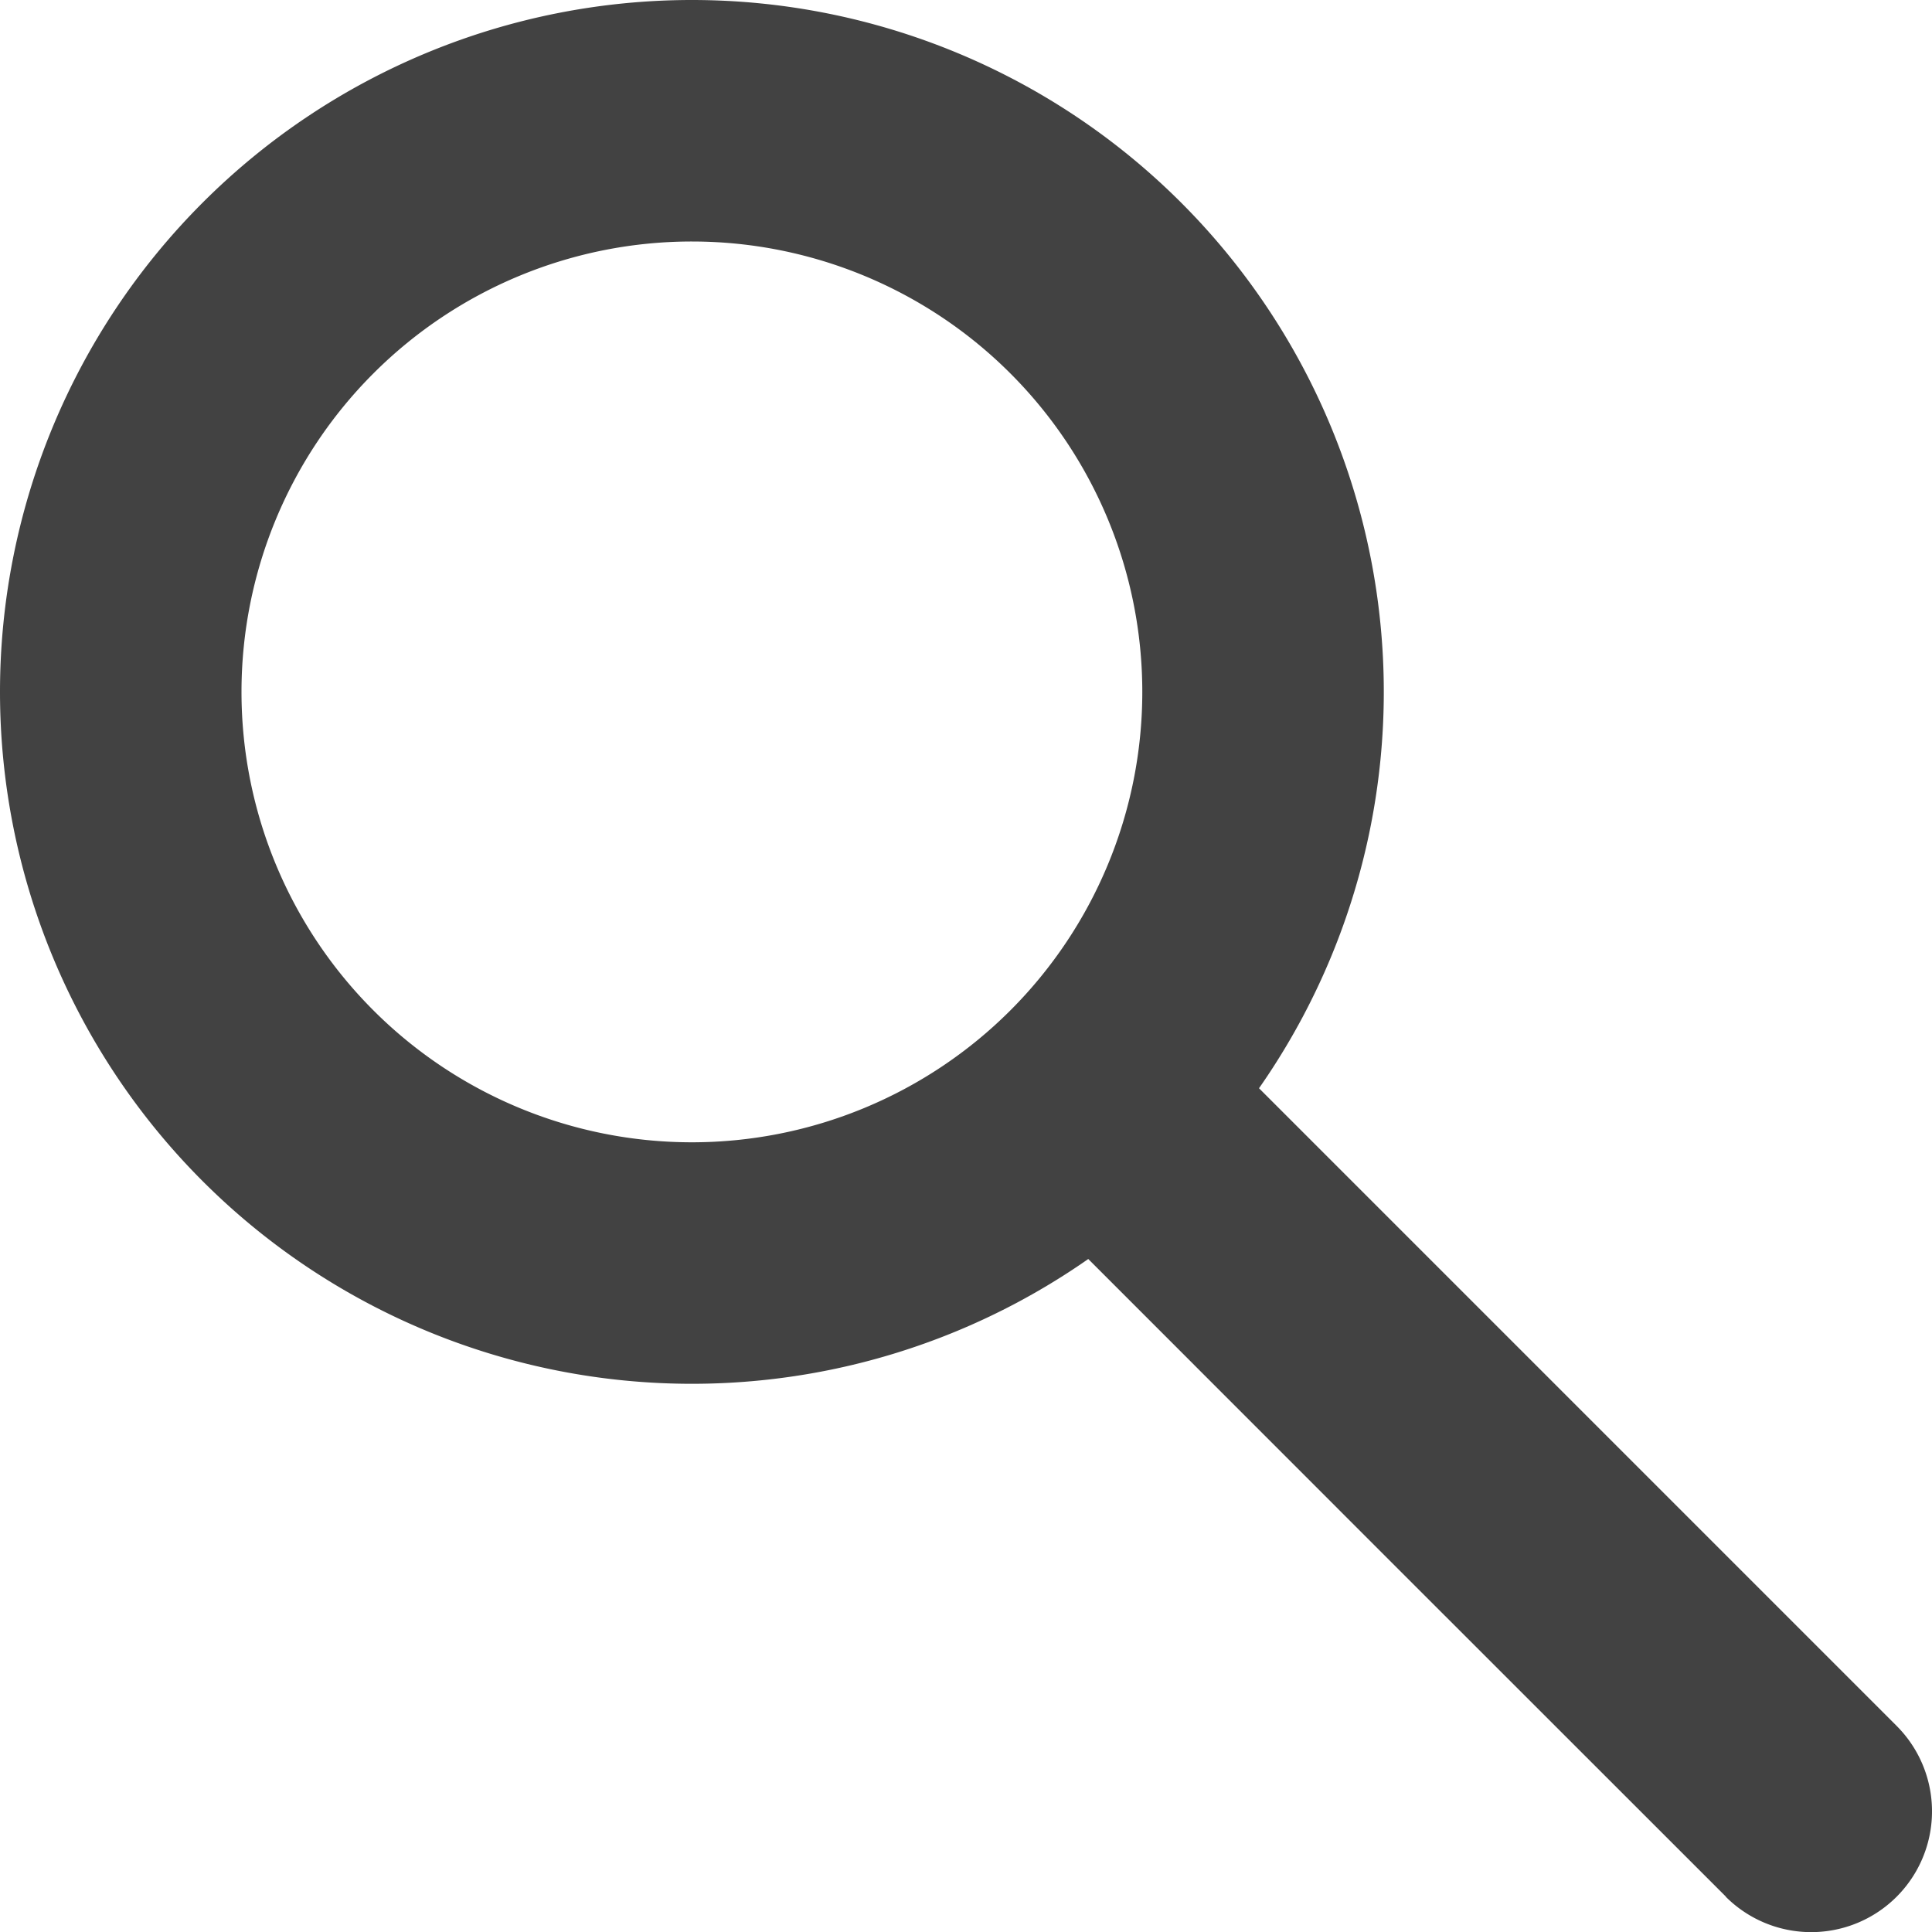
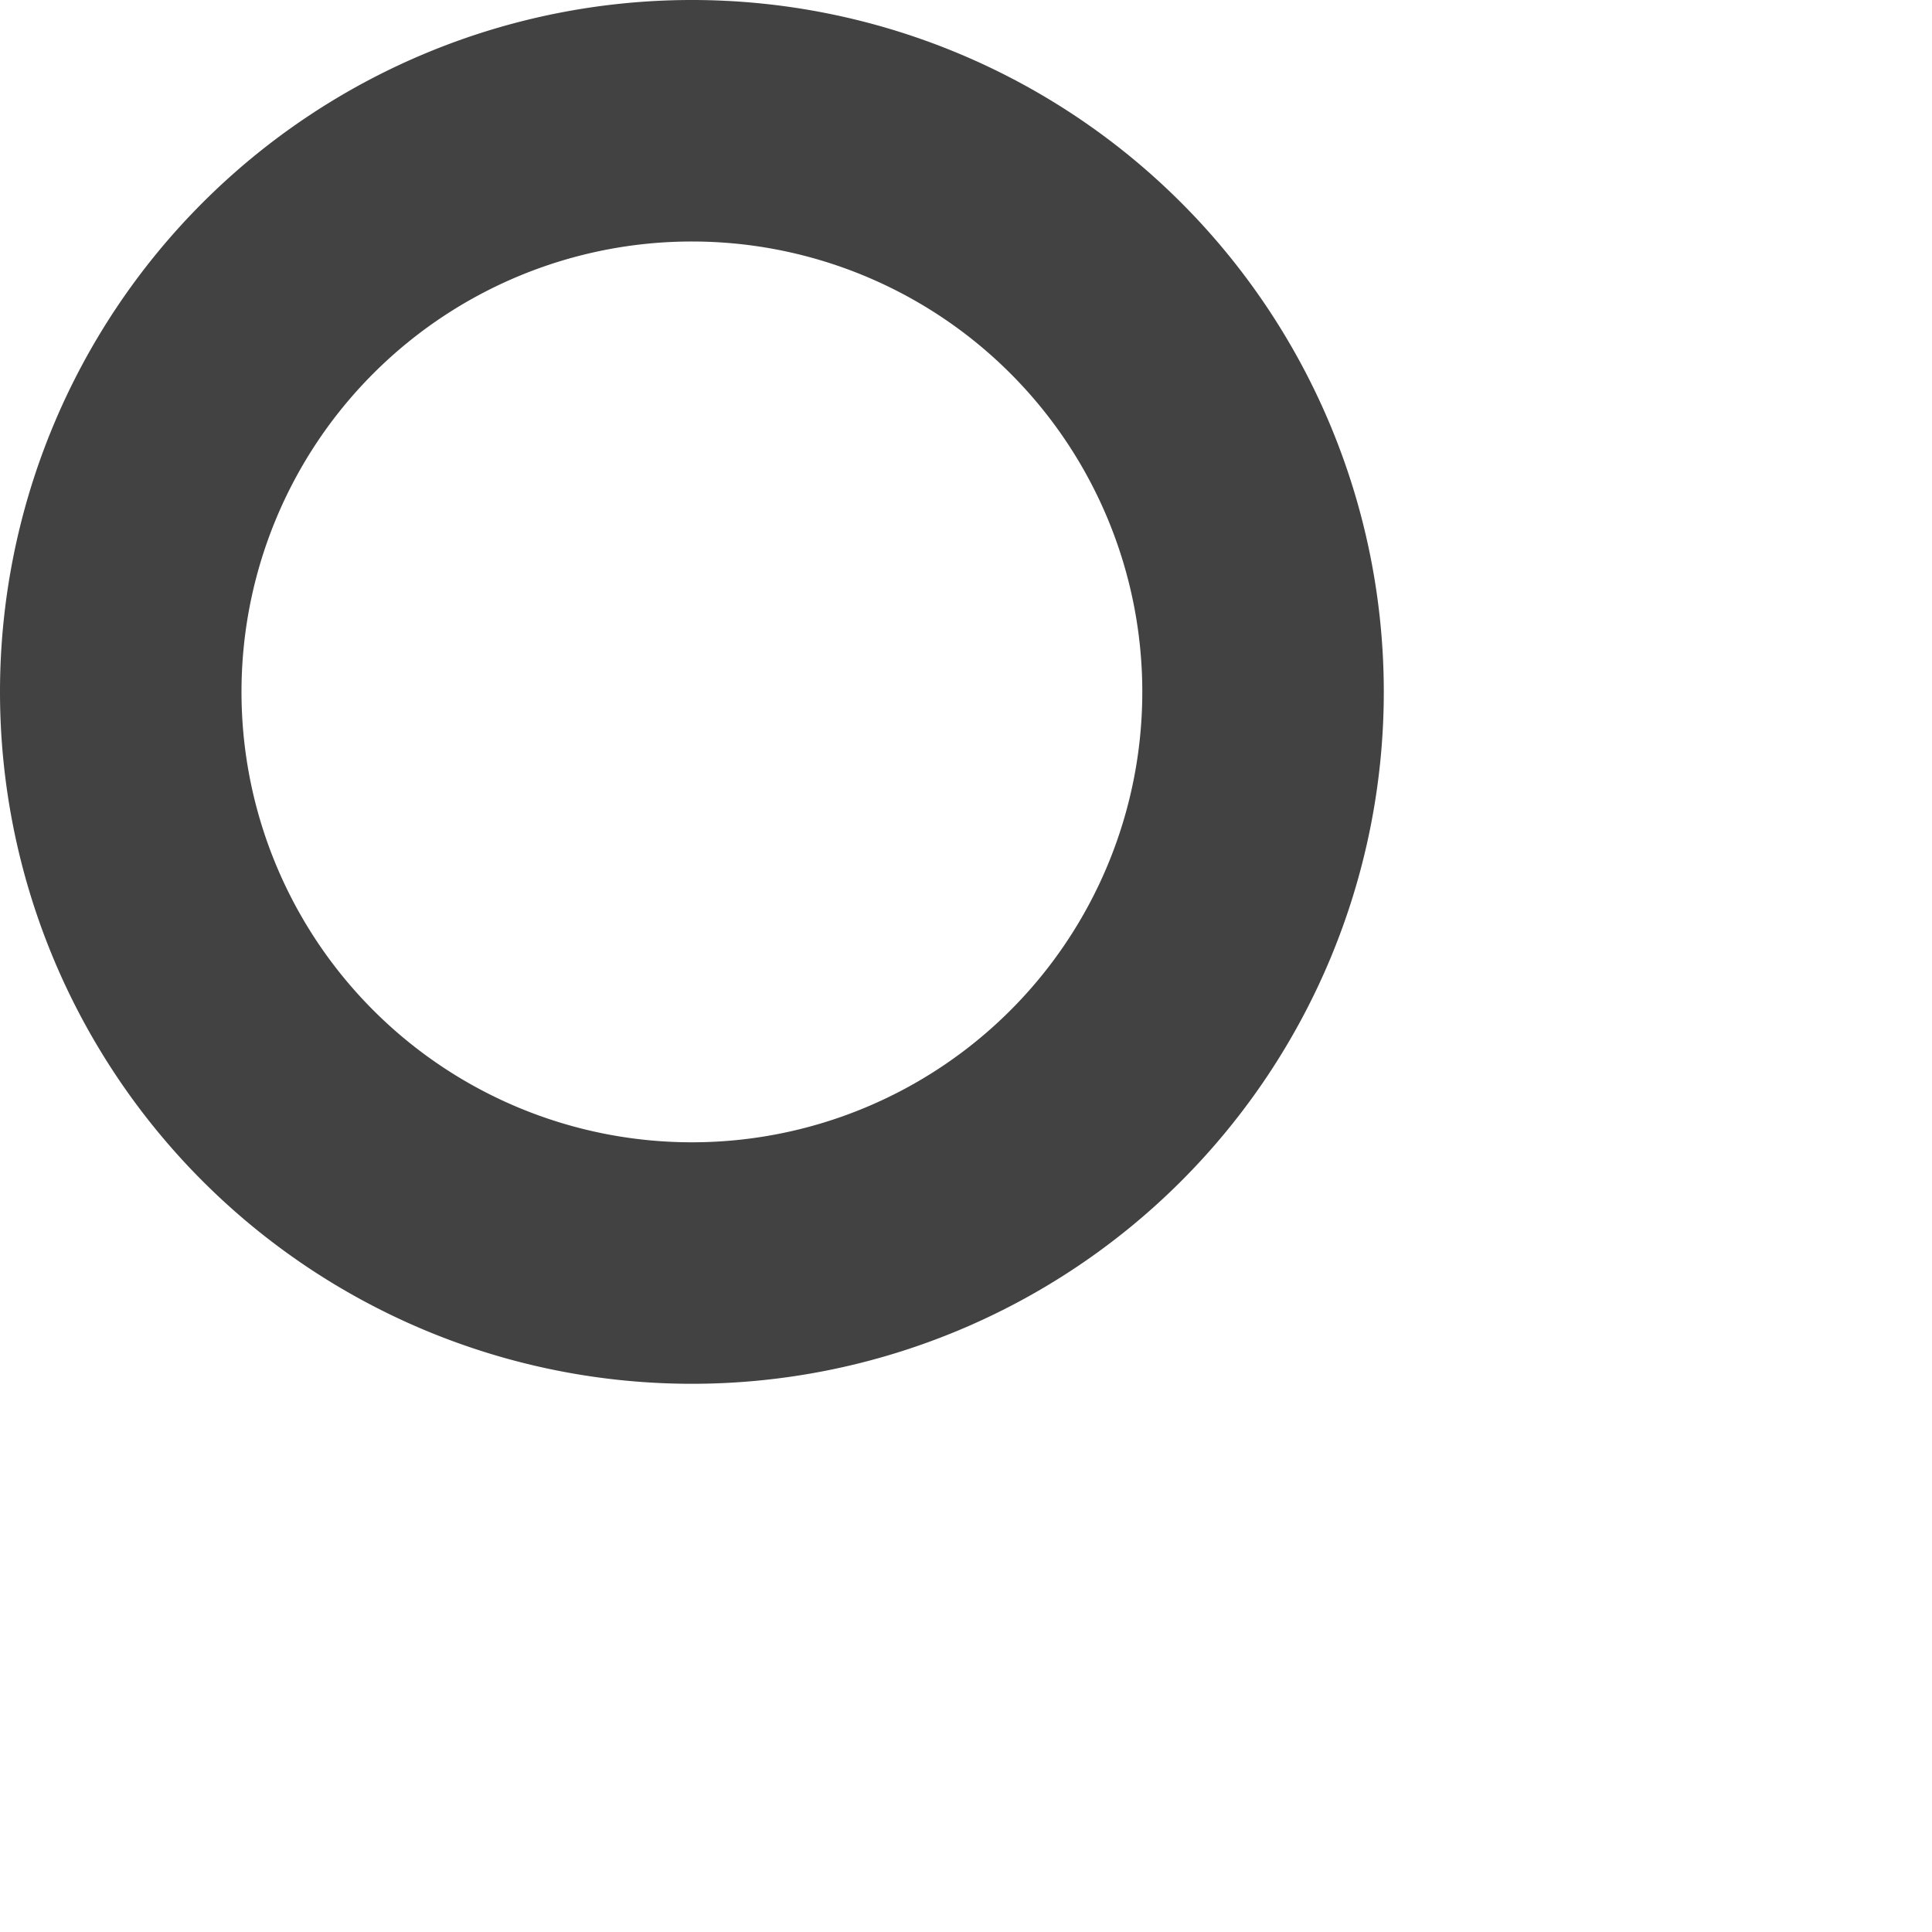
<svg xmlns="http://www.w3.org/2000/svg" width="30" height="30">
  <g transform="scale(1.875)">
    <svg width="16" height="16" fill="none" viewBox="0 0 16 16">
      <path stroke="#424242" stroke-width="2" d="M5.73 10.46a4.73 4.73 0 1 0 0-9.46 4.73 4.73 0 0 0 0 9.46Z" clip-rule="evenodd" />
-       <path fill="#424242" d="m10.162 8.748-.707-.707-1.414 1.414.707.707 1.414-1.414Zm4.13 6.96a1 1 0 0 0 1.415-1.415l-1.414 1.414Zm-5.544-5.546 2.772 2.773 1.415-1.414-2.773-2.773-1.414 1.414Zm2.772 2.773 2.773 2.772 1.414-1.414-2.772-2.772-1.415 1.414Z" />
    </svg>
  </g>
</svg>